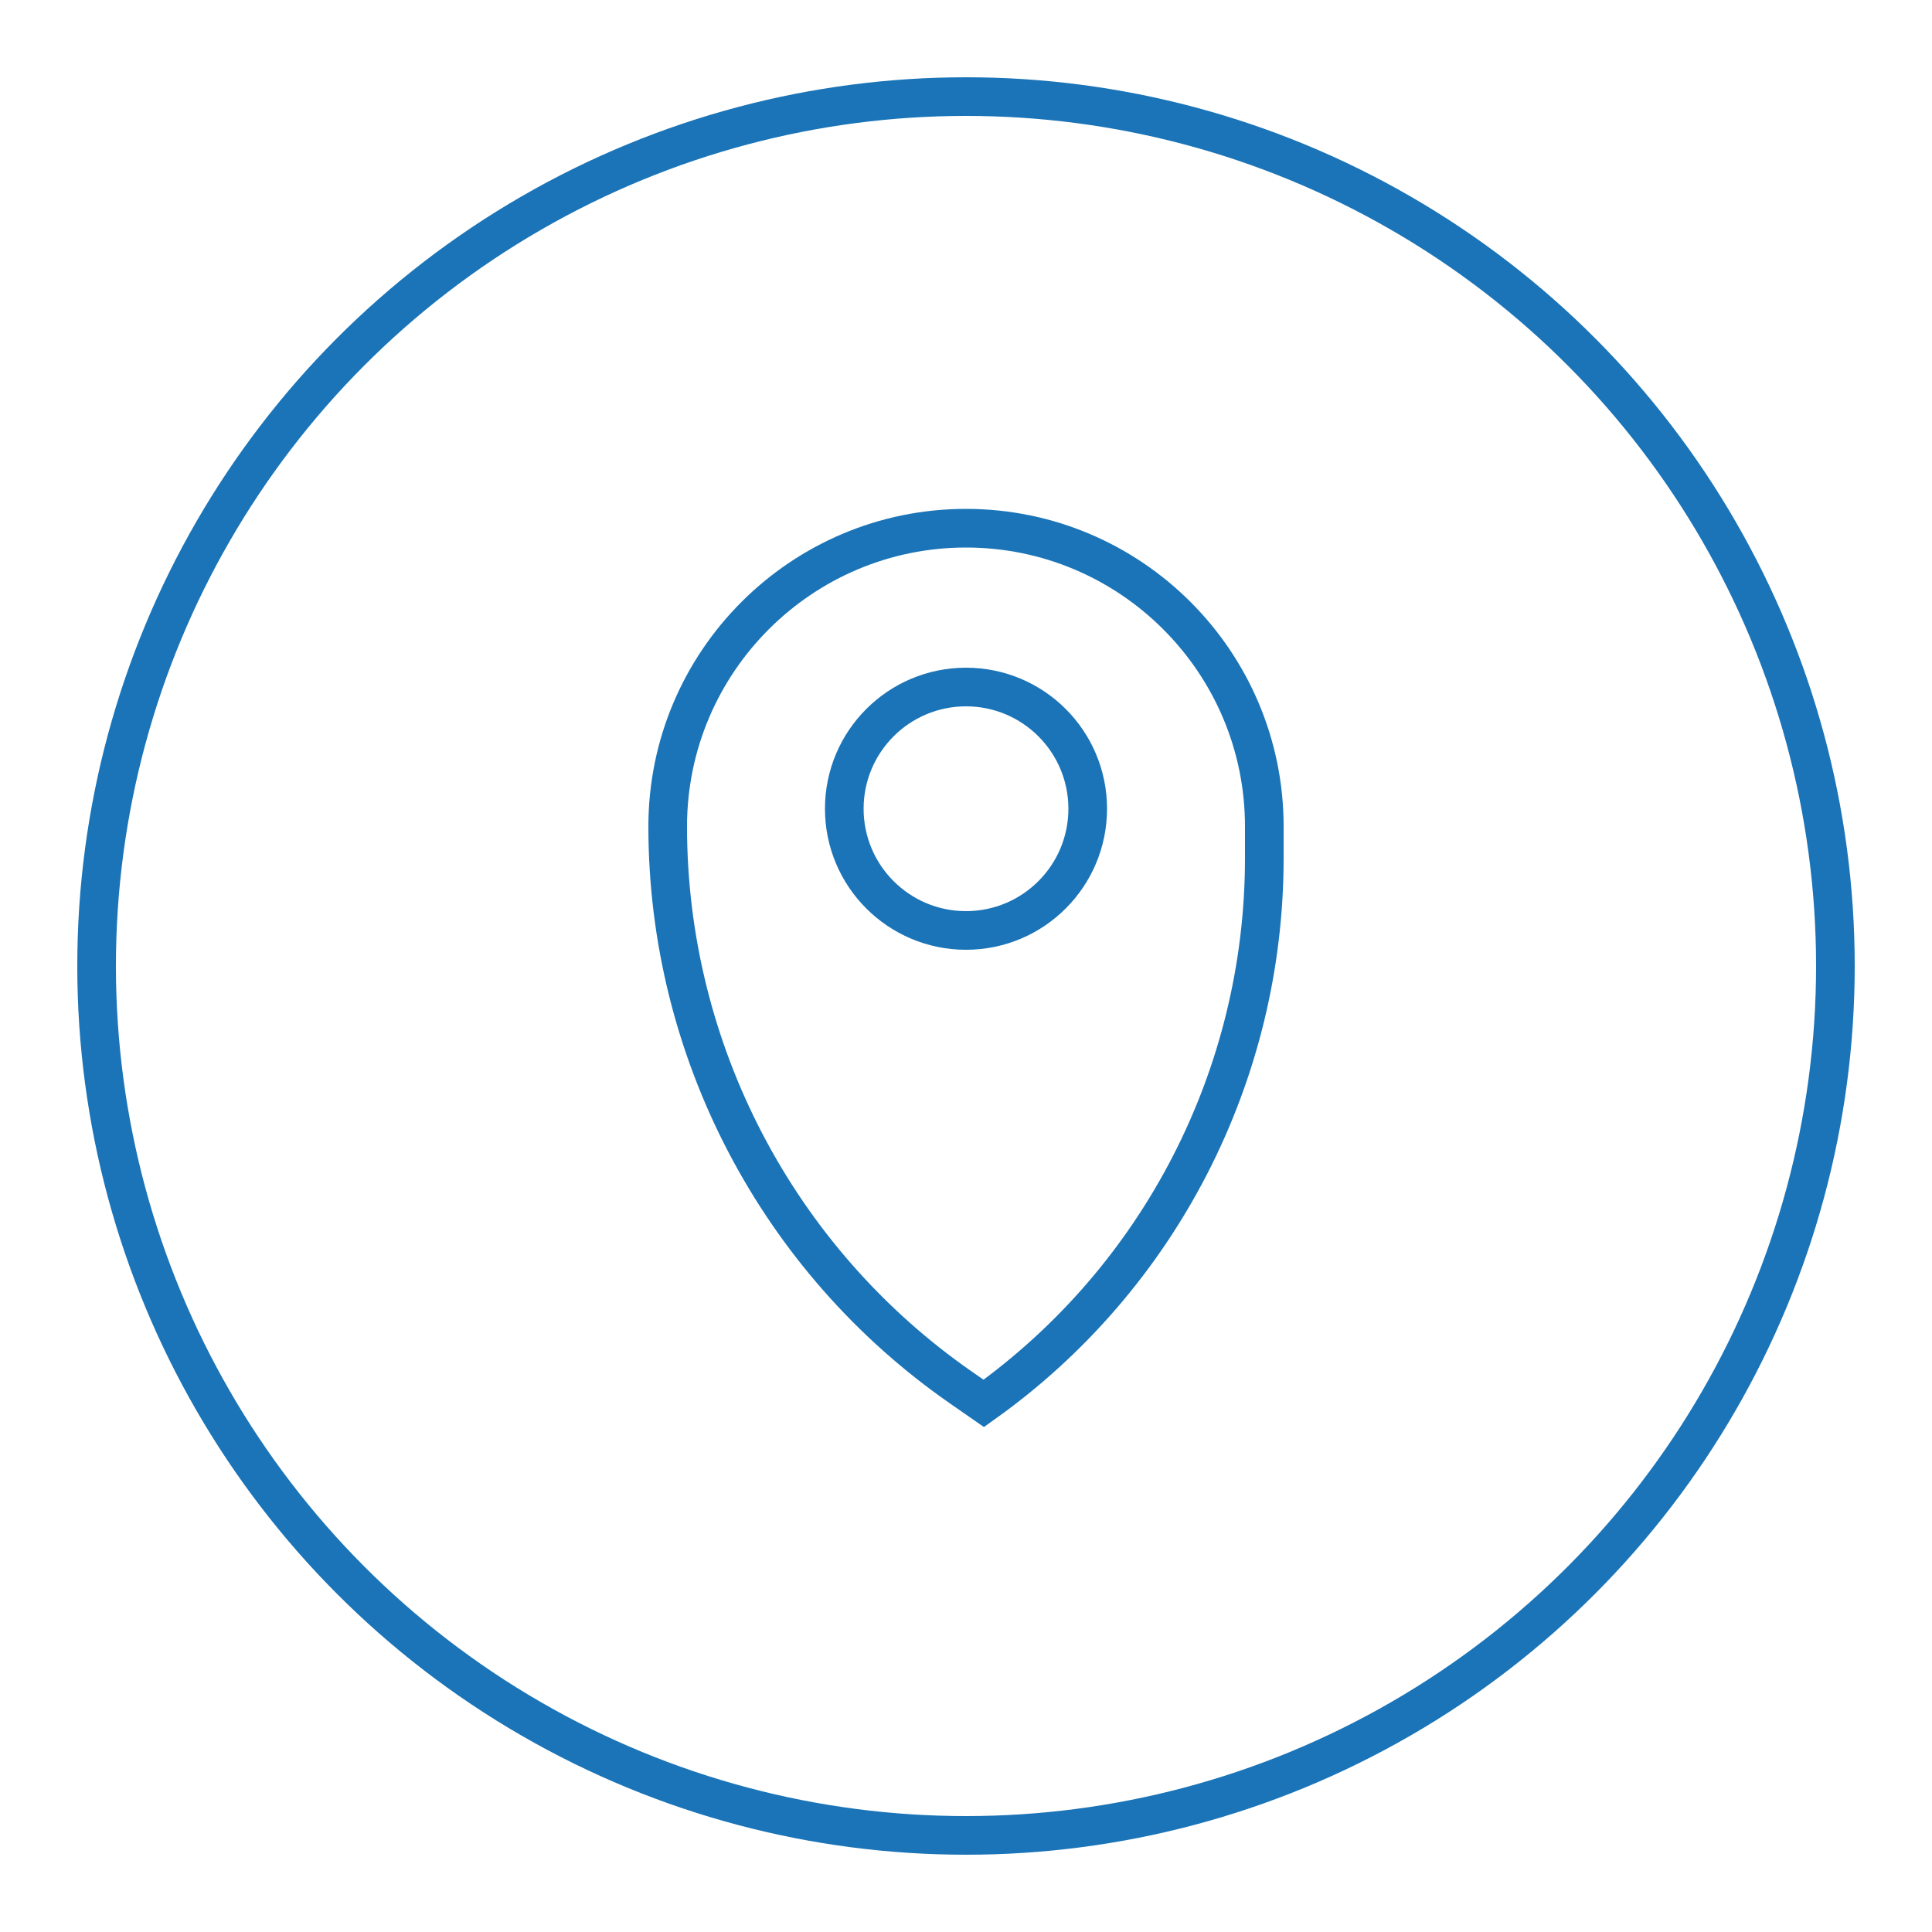
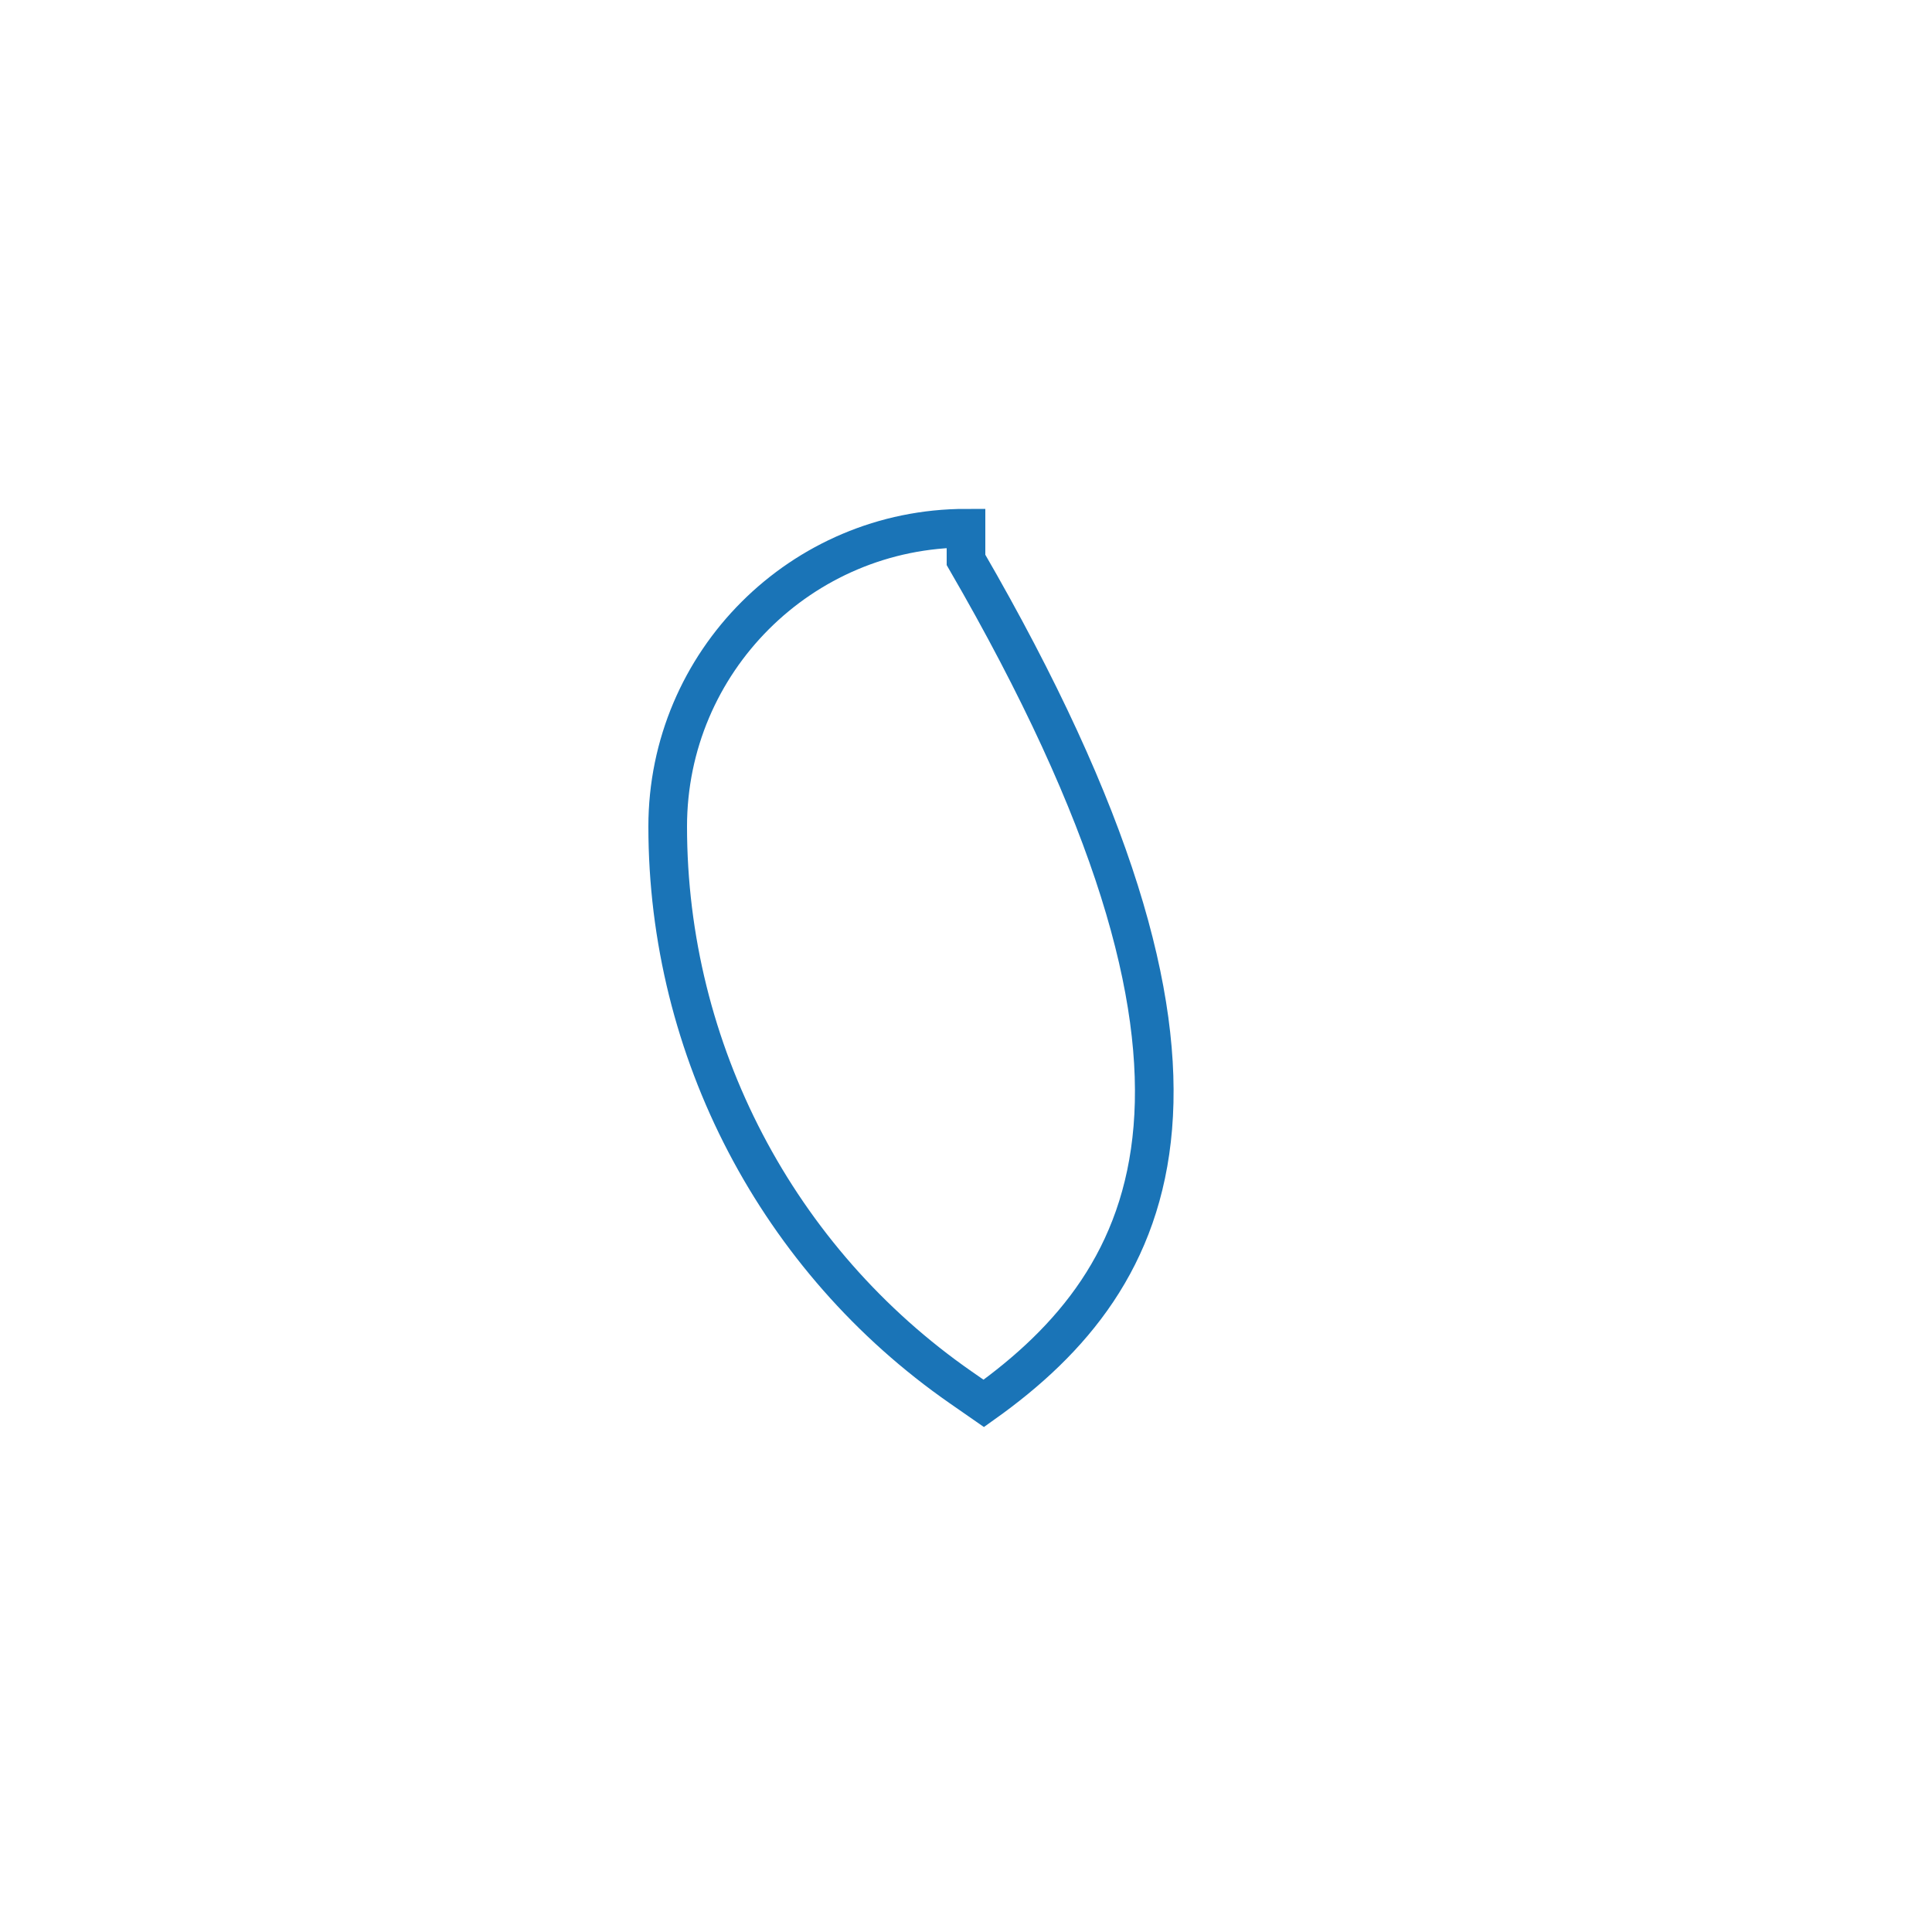
<svg xmlns="http://www.w3.org/2000/svg" version="1.1" id="图层_1" x="0px" y="0px" viewBox="0 0 500 500" style="enable-background:new 0 0 500 500;" xml:space="preserve">
  <style type="text/css">
	.st0{fill:none;stroke:#1A74B7;stroke-width:10;stroke-miterlimit:10;}
</style>
-   <circle class="st0" cx="250" cy="250" r="225" />
  <g>
-     <path class="st0" d="M254.6,363.2l-5.9-4.1c-47.5-33-75.9-87.3-75.9-145.2v0c0-42.6,34.6-77.2,77.2-77.2h0   c42.6,0,77.2,34.6,77.2,77.2v8.2C327.2,278.1,300.2,330.7,254.6,363.2L254.6,363.2z" />
-     <circle class="st0" cx="250" cy="209.3" r="31.5" />
+     <path class="st0" d="M254.6,363.2l-5.9-4.1c-47.5-33-75.9-87.3-75.9-145.2v0c0-42.6,34.6-77.2,77.2-77.2h0   v8.2C327.2,278.1,300.2,330.7,254.6,363.2L254.6,363.2z" />
  </g>
</svg>